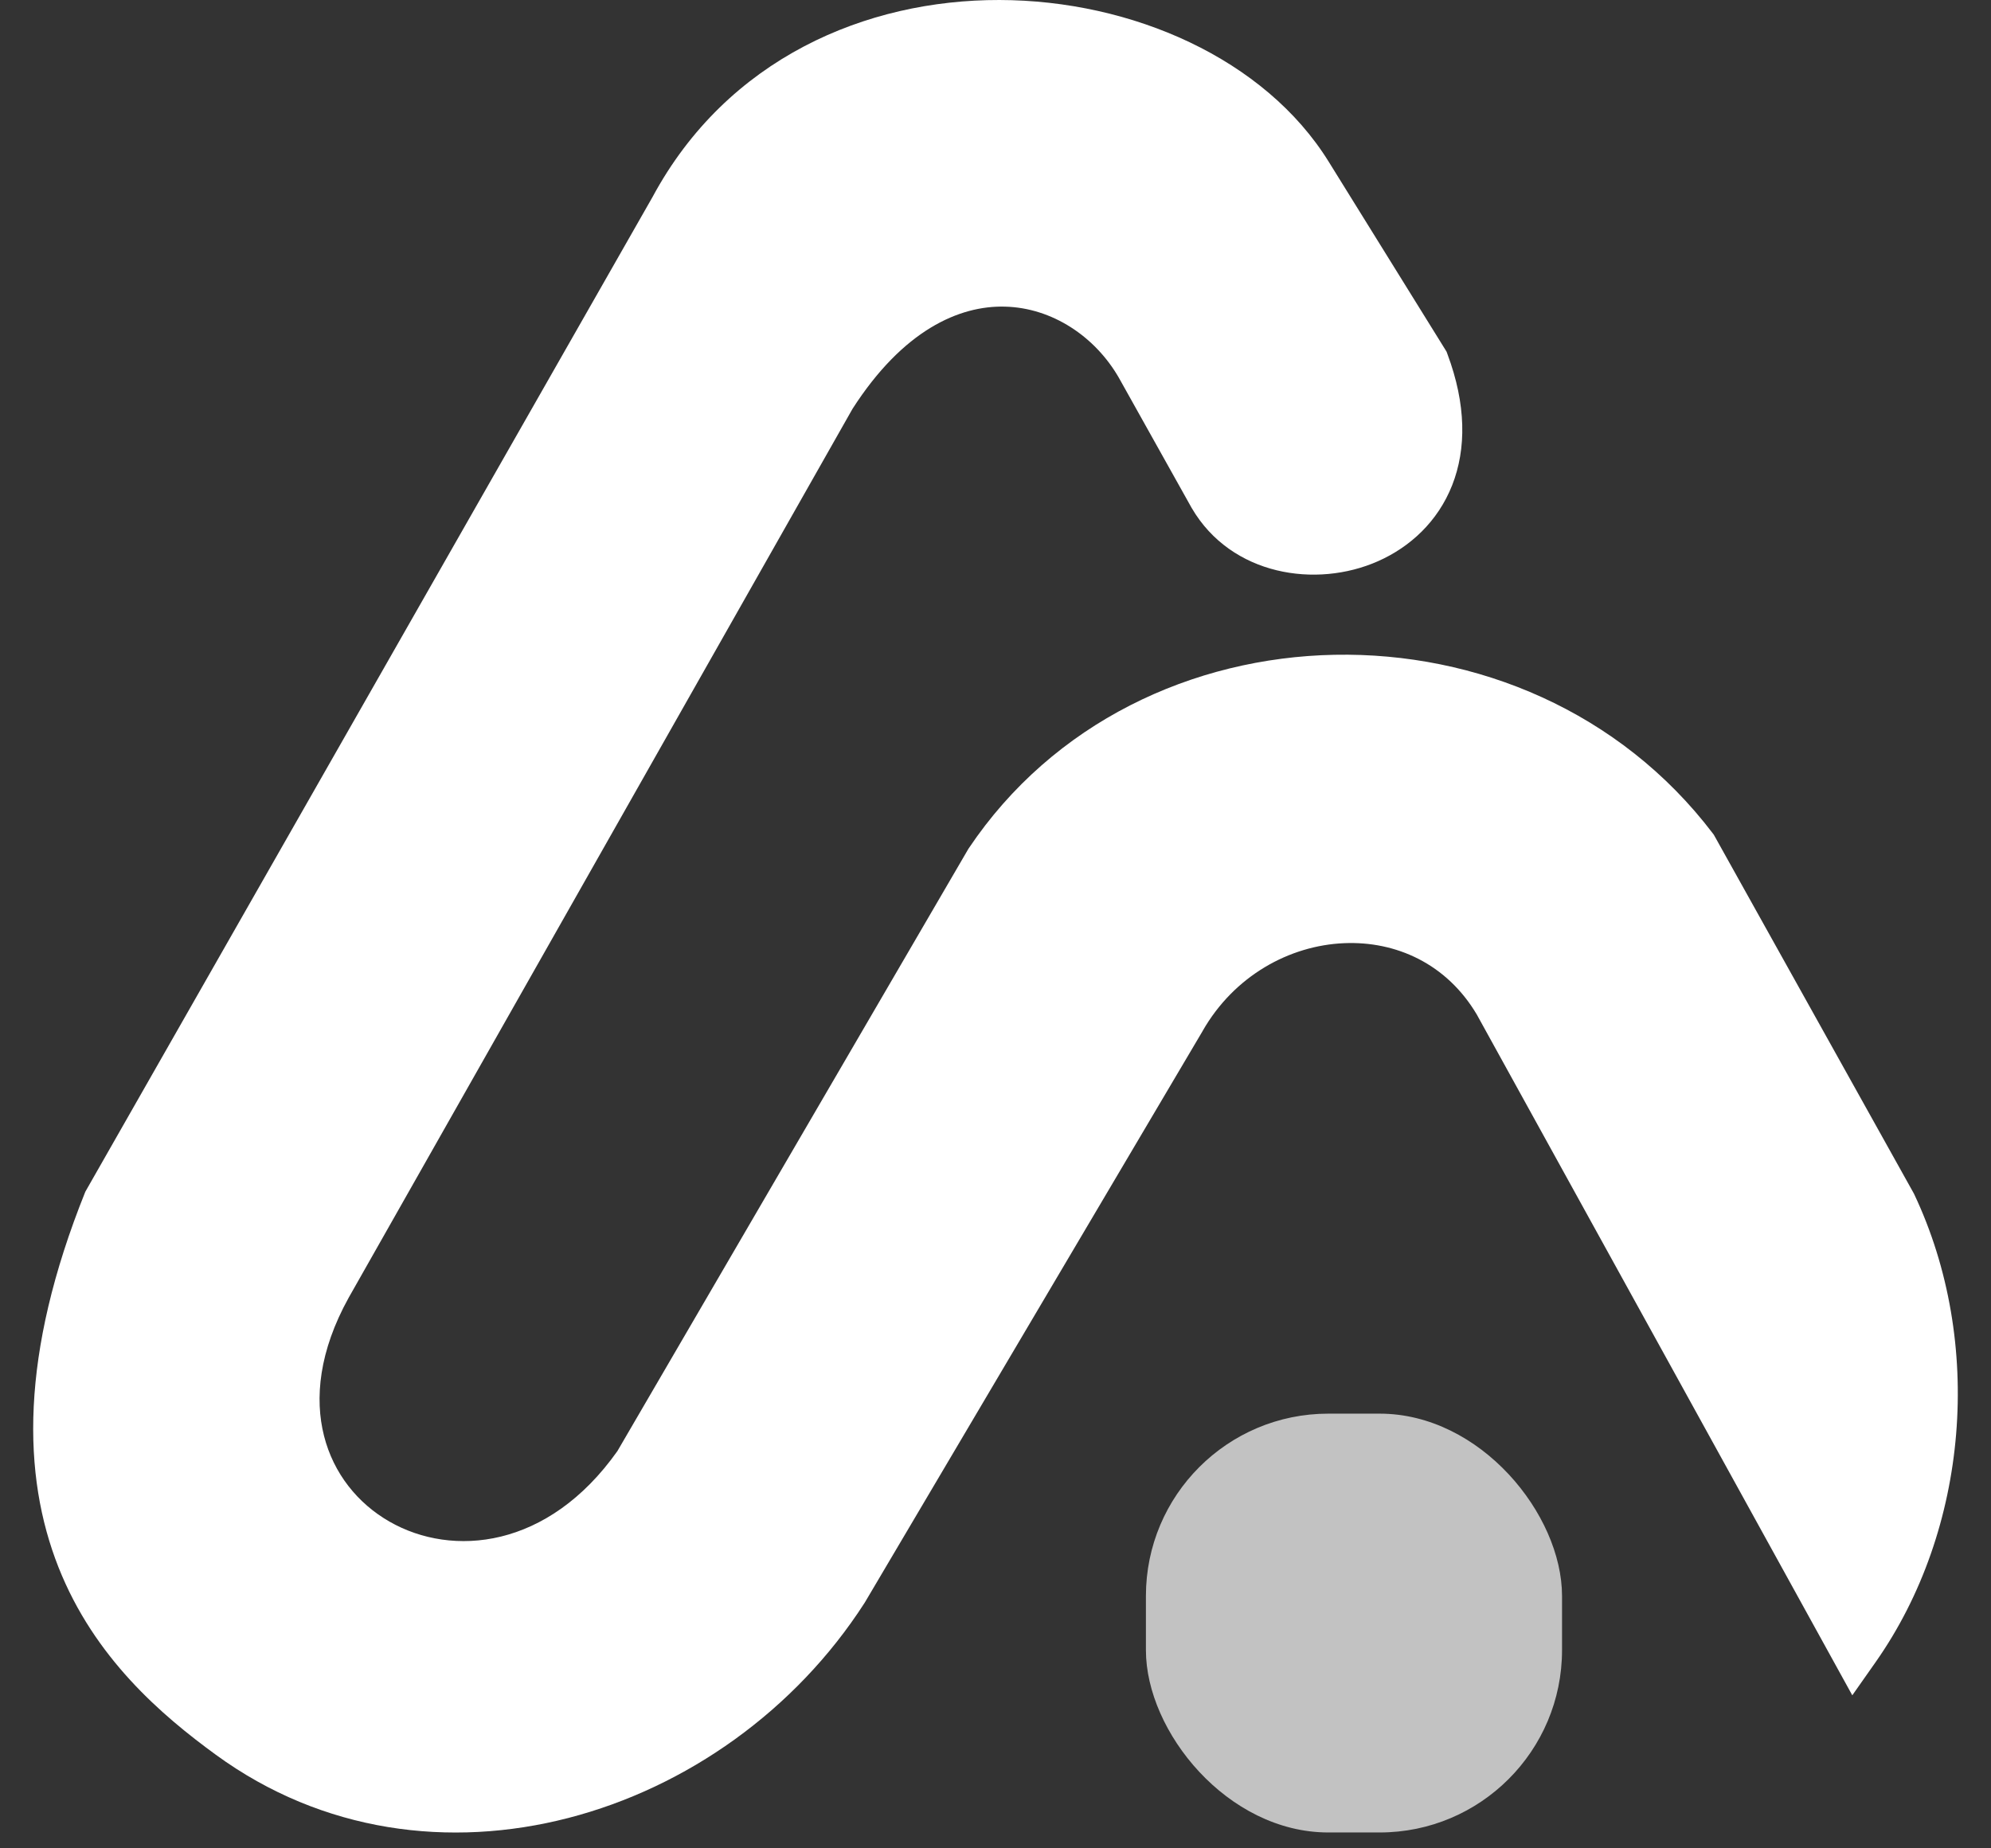
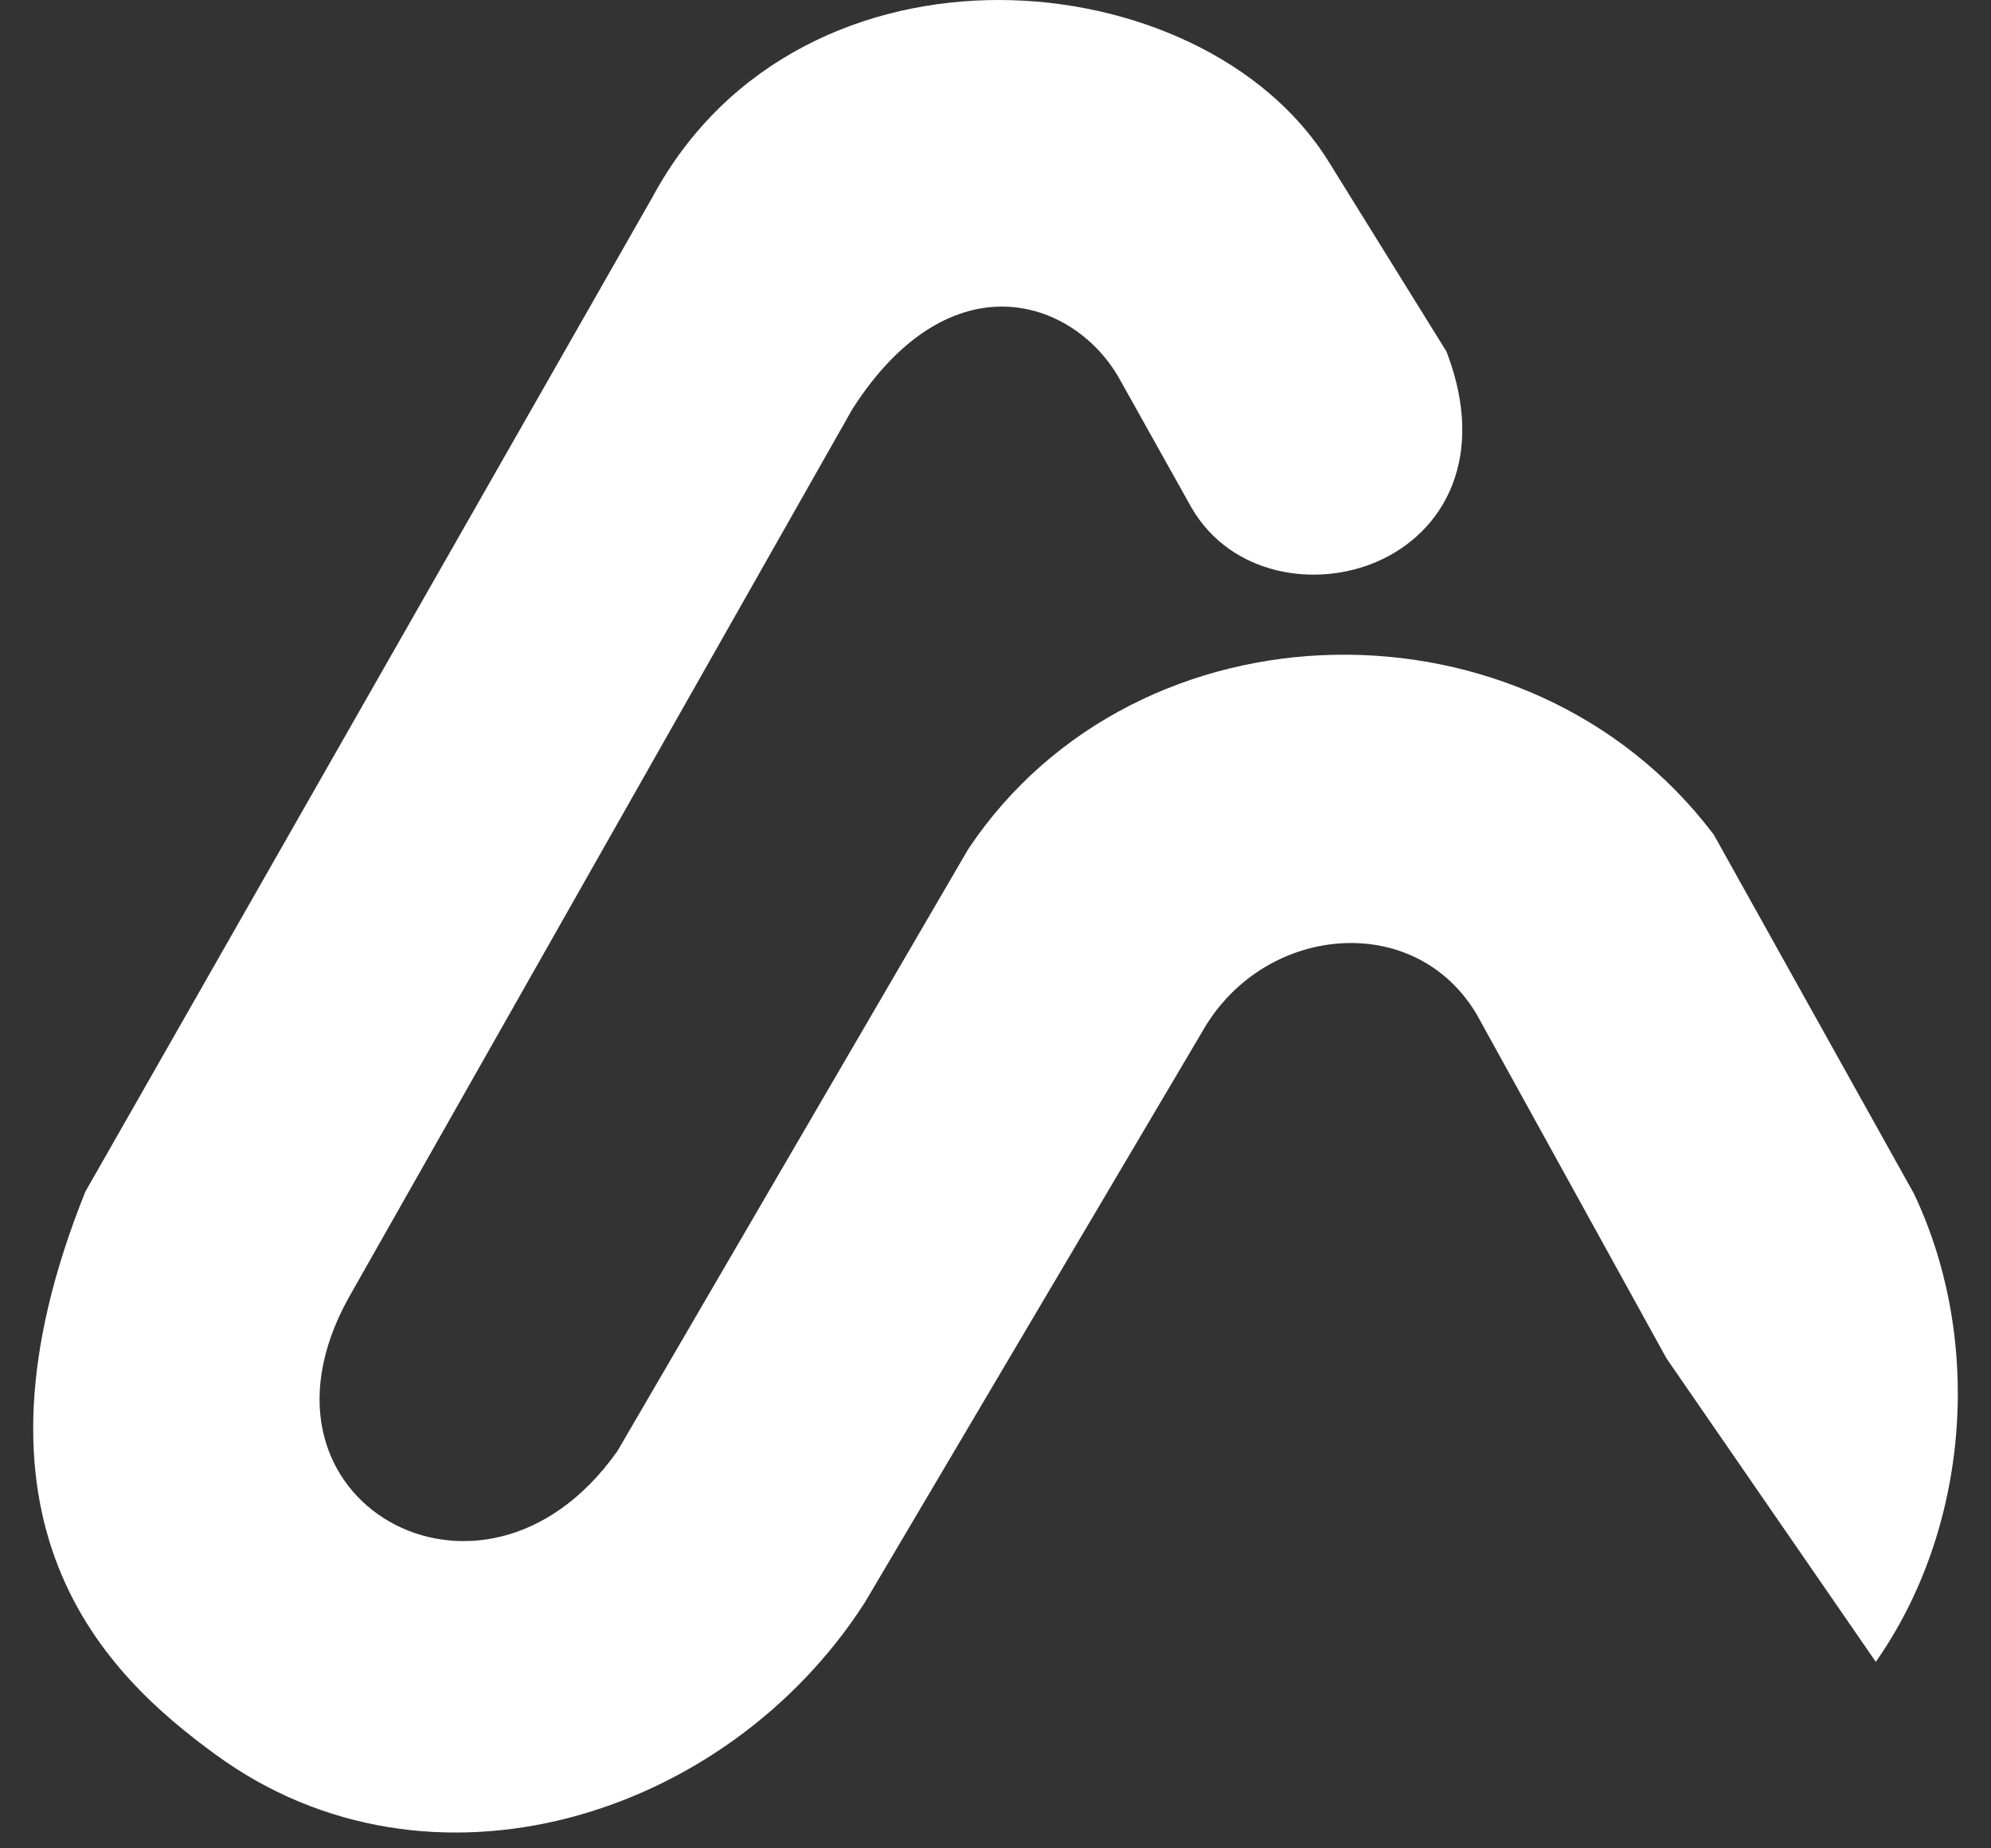
<svg xmlns="http://www.w3.org/2000/svg" width="42" height="39" viewBox="0 0 42 39" fill="none">
  <rect x="0" y="0" width="42" height="39" fill="#333333" stroke="none" />
-   <path d="M28.354 19.901C27.202 19.95 26.035 20.588 25.369 21.754L25.365 21.762L18.242 33.815L18.236 33.824C15.317 38.361 9.059 40.313 4.554 37.026C3.409 36.191 1.99 34.981 1.233 33.067C0.471 31.137 0.416 28.587 1.8 25.145L13.765 4.157C15.342 1.229 18.273 -0.006 21.085 2.46272e-05C23.877 0.006 26.683 1.238 28.03 3.414L30.515 7.42L30.534 7.472C30.93 8.531 30.936 9.47 30.633 10.239C30.33 11.007 29.743 11.543 29.07 11.841C27.765 12.42 25.975 12.145 25.142 10.724L25.136 10.714L23.602 7.97C23.101 7.1 22.195 6.495 21.201 6.47C20.233 6.444 19.049 6.968 17.984 8.626L7.355 27.382L7.354 27.384C6.73 28.511 6.635 29.507 6.835 30.296C7.035 31.089 7.545 31.722 8.218 32.107C9.54 32.864 11.562 32.685 13.024 30.618L20.425 17.916L20.434 17.902C24 12.579 32.22 12.435 36.131 17.584L36.154 17.615L40.371 25.18L40.379 25.196C41.86 28.326 41.529 32.274 39.57 35.065L39.074 35.771L35.156 28.664L31.152 21.405C30.516 20.334 29.447 19.854 28.354 19.901Z" fill="white" />
-   <rect x="24.173" y="29.828" width="8.778" height="8.837" rx="3.847" fill="white" fill-opacity="0.7" />
+   <path d="M28.354 19.901C27.202 19.95 26.035 20.588 25.369 21.754L25.365 21.762L18.242 33.815L18.236 33.824C15.317 38.361 9.059 40.313 4.554 37.026C3.409 36.191 1.99 34.981 1.233 33.067C0.471 31.137 0.416 28.587 1.8 25.145L13.765 4.157C15.342 1.229 18.273 -0.006 21.085 2.46272e-05C23.877 0.006 26.683 1.238 28.03 3.414L30.515 7.42L30.534 7.472C30.93 8.531 30.936 9.47 30.633 10.239C30.33 11.007 29.743 11.543 29.07 11.841C27.765 12.42 25.975 12.145 25.142 10.724L25.136 10.714L23.602 7.97C23.101 7.1 22.195 6.495 21.201 6.47C20.233 6.444 19.049 6.968 17.984 8.626L7.355 27.382L7.354 27.384C6.73 28.511 6.635 29.507 6.835 30.296C7.035 31.089 7.545 31.722 8.218 32.107C9.54 32.864 11.562 32.685 13.024 30.618L20.425 17.916L20.434 17.902C24 12.579 32.22 12.435 36.131 17.584L36.154 17.615L40.371 25.18L40.379 25.196C41.86 28.326 41.529 32.274 39.57 35.065L35.156 28.664L31.152 21.405C30.516 20.334 29.447 19.854 28.354 19.901Z" fill="white" />
</svg>